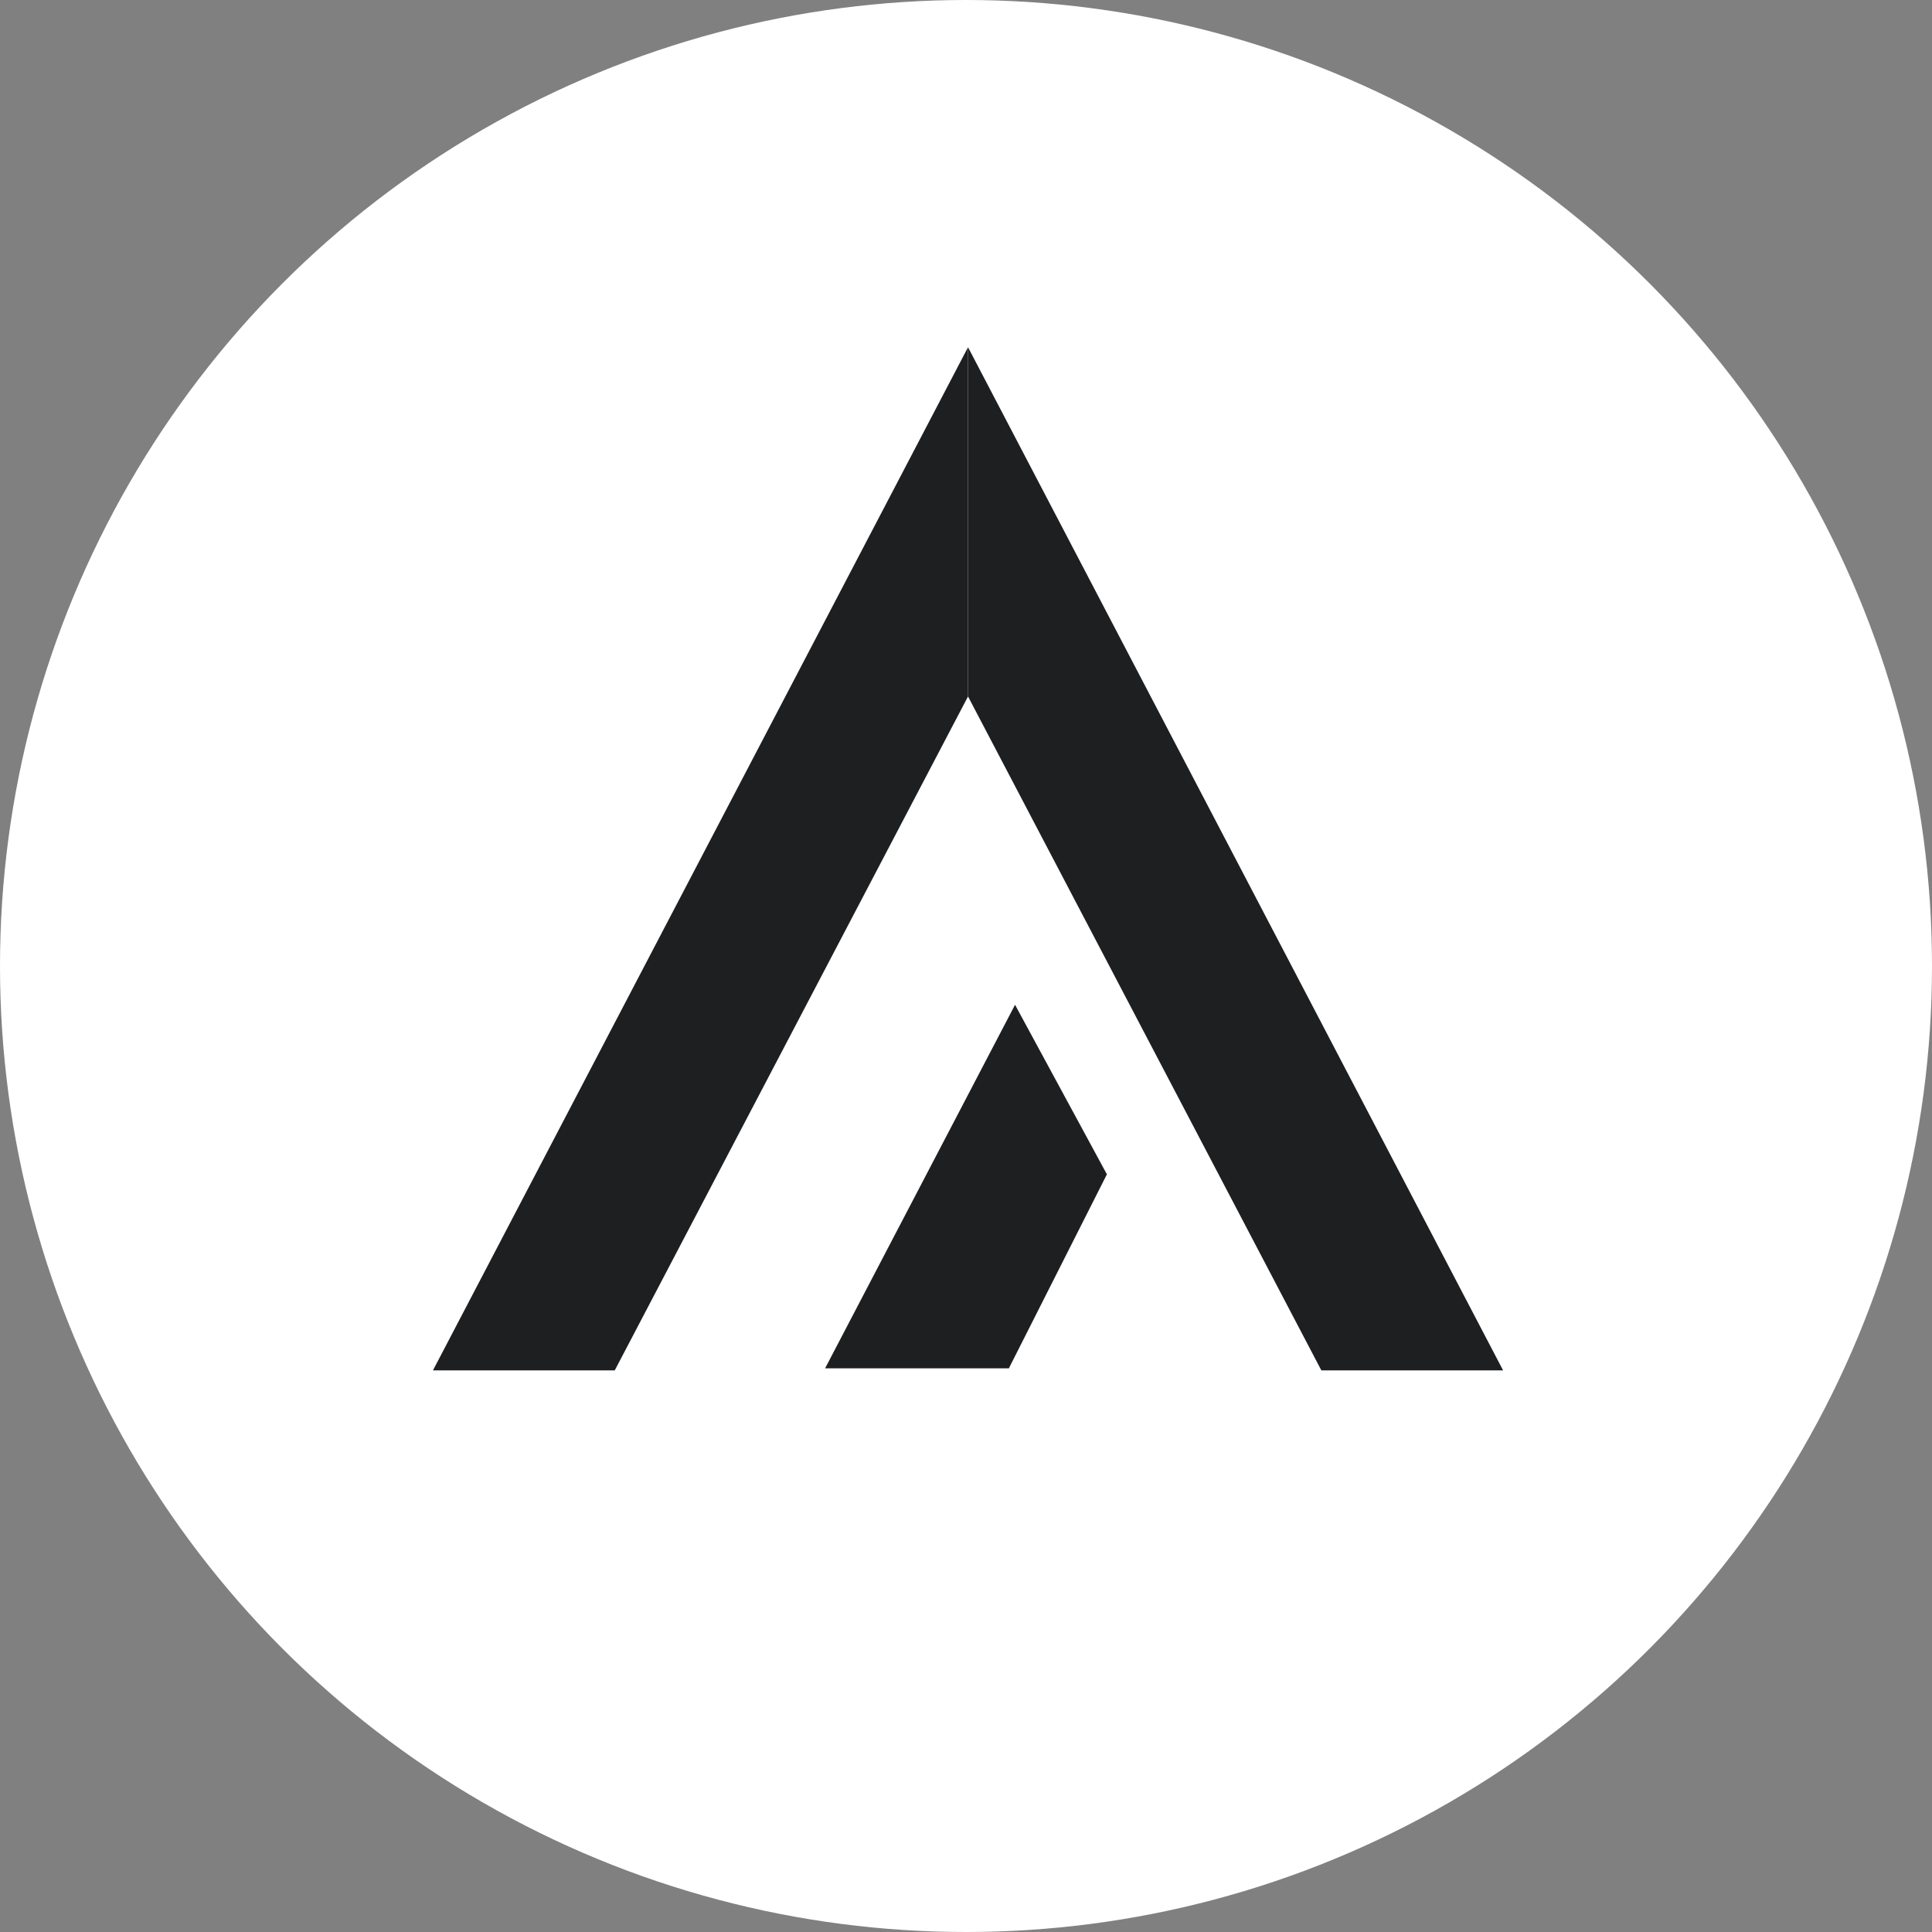
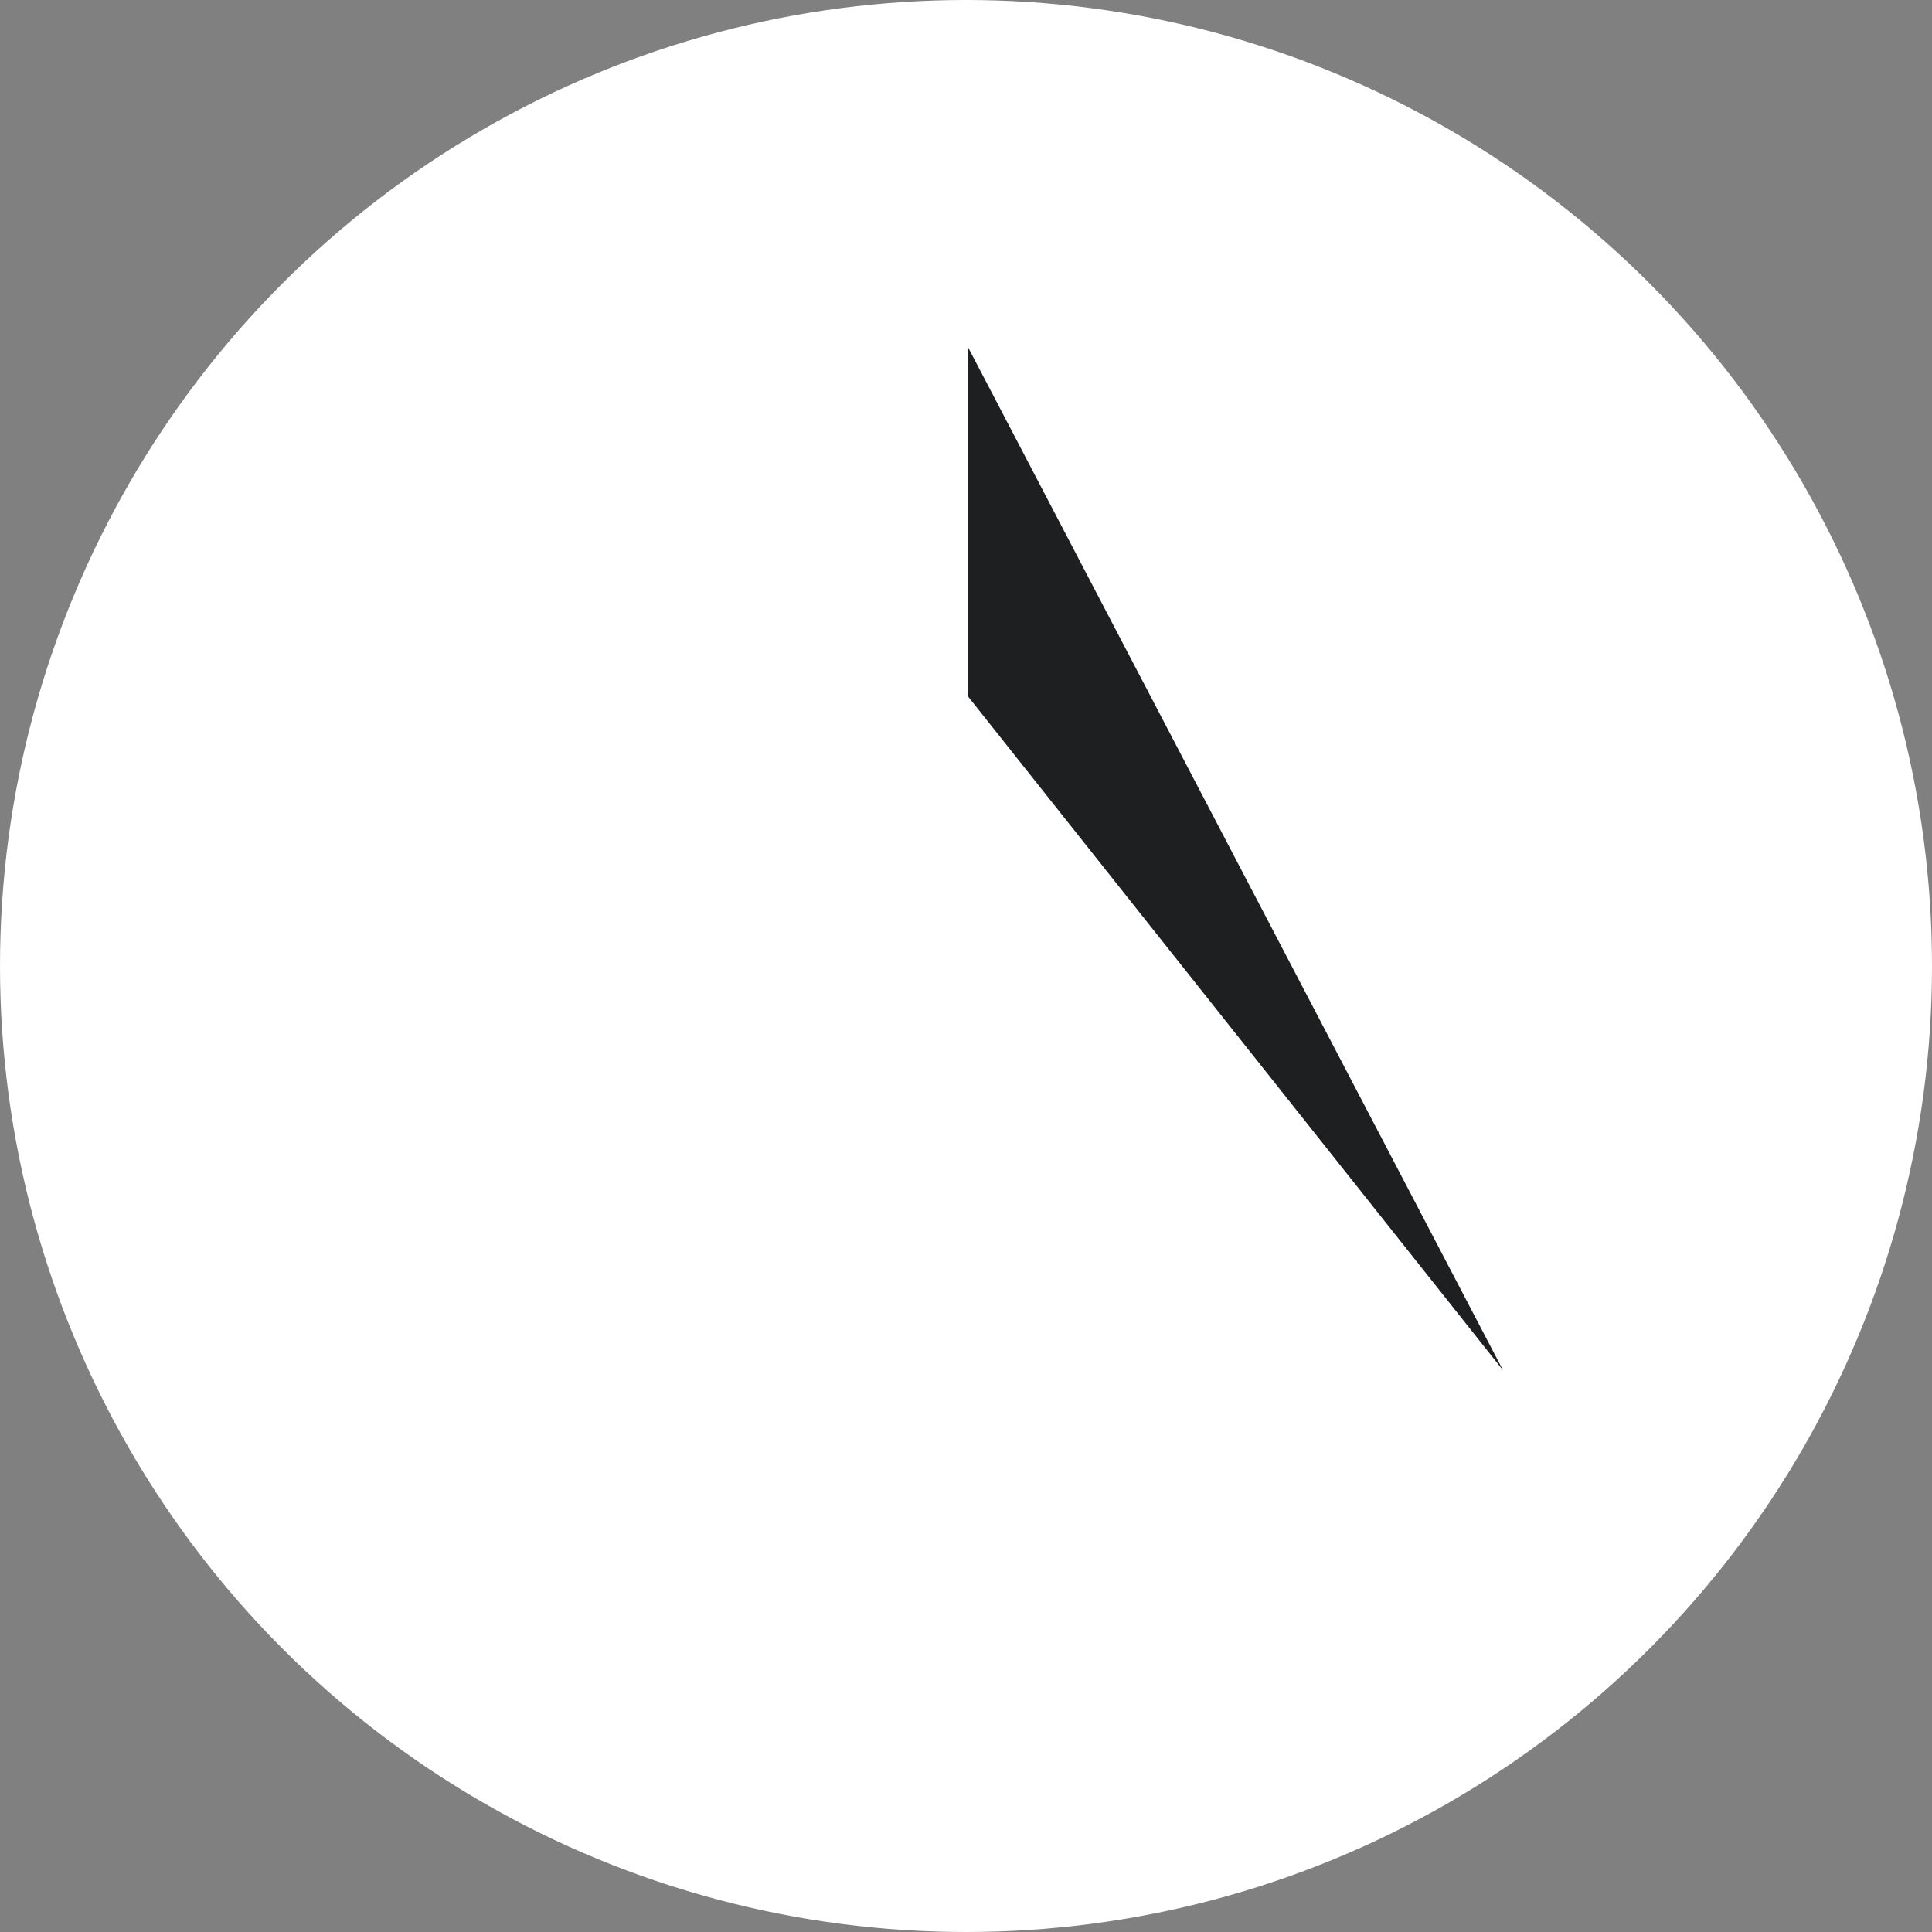
<svg xmlns="http://www.w3.org/2000/svg" fill="none" viewBox="0 0 42 42" height="42" width="42">
  <rect x="0" y="0" width="42" height="42" fill="#808080" stroke="none" />
  <circle fill="white" r="21" cy="21" cx="21" />
-   <path fill="#1D1F21" d="M22.066 21.843L17.937 29.746H21.932L24.063 25.529L22.066 21.843Z" />
-   <path fill="#1D1F21" d="M21.044 7.548L9.412 29.791H13.364L21.044 15.14V7.548Z" />
-   <path fill="#1D1F21" d="M21.044 7.548L32.676 29.791H28.725L21.044 15.14V7.548Z" />
+   <path fill="#1D1F21" d="M21.044 7.548L32.676 29.791L21.044 15.14V7.548Z" />
</svg>